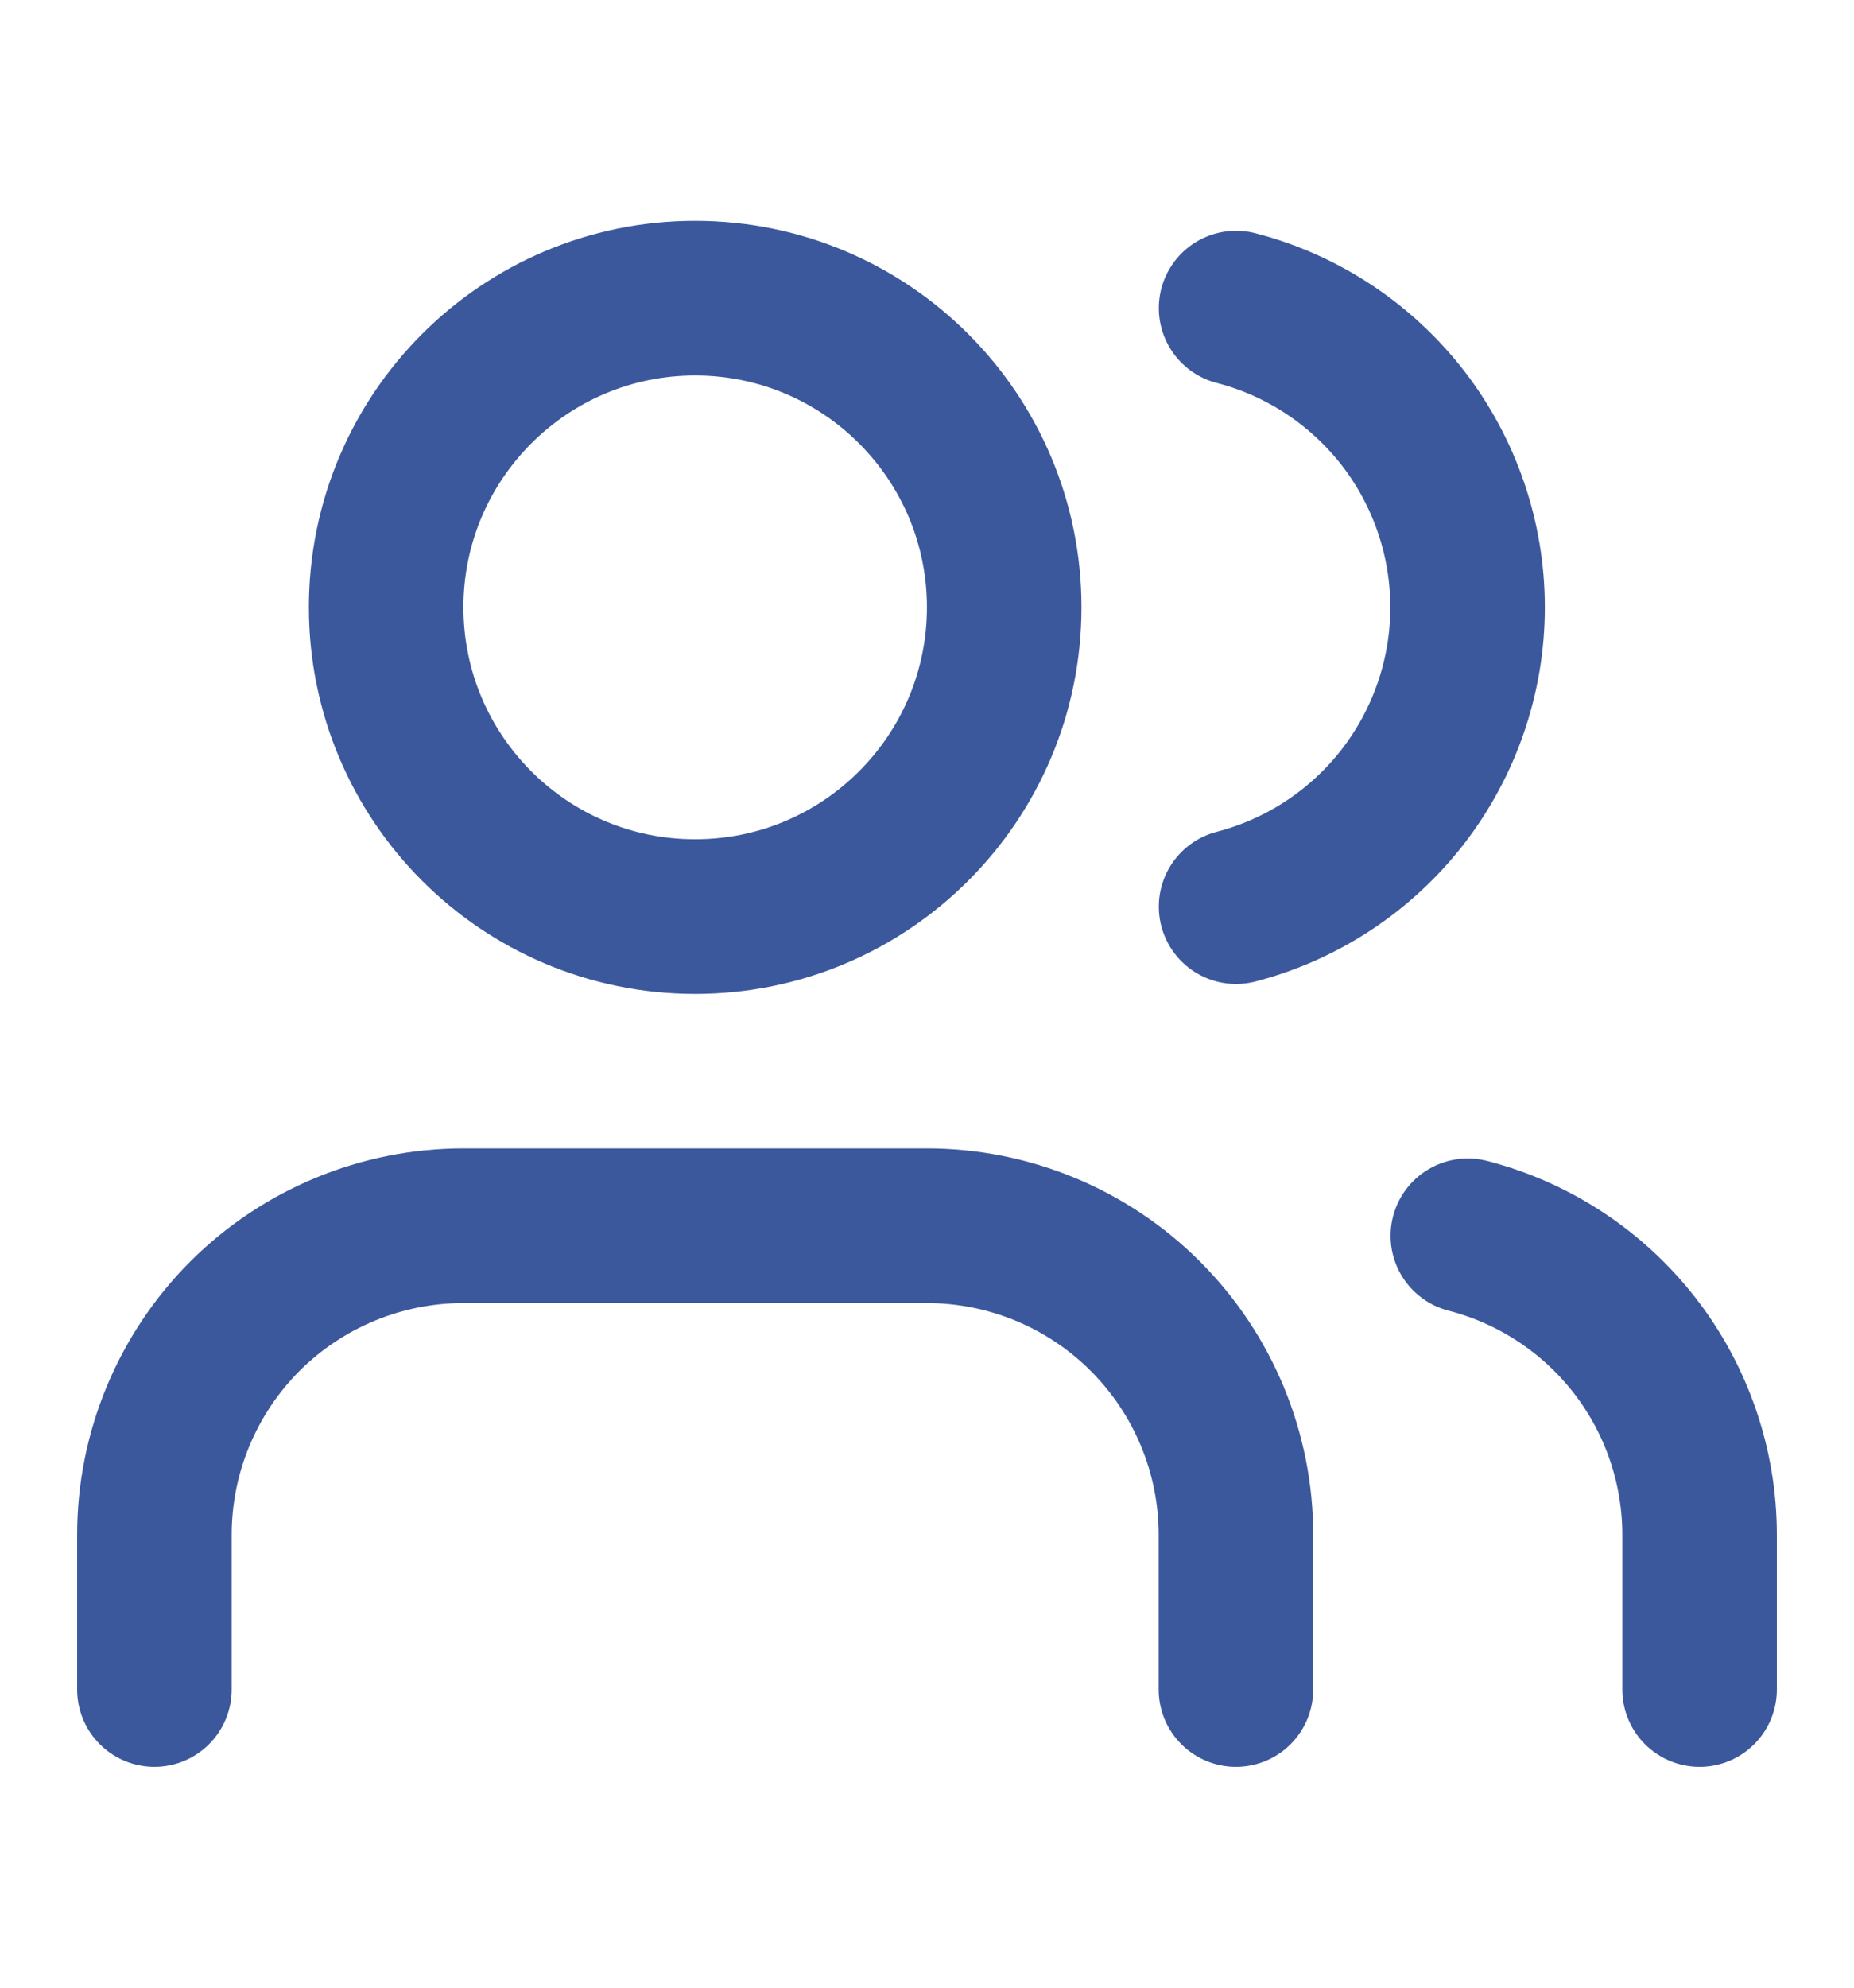
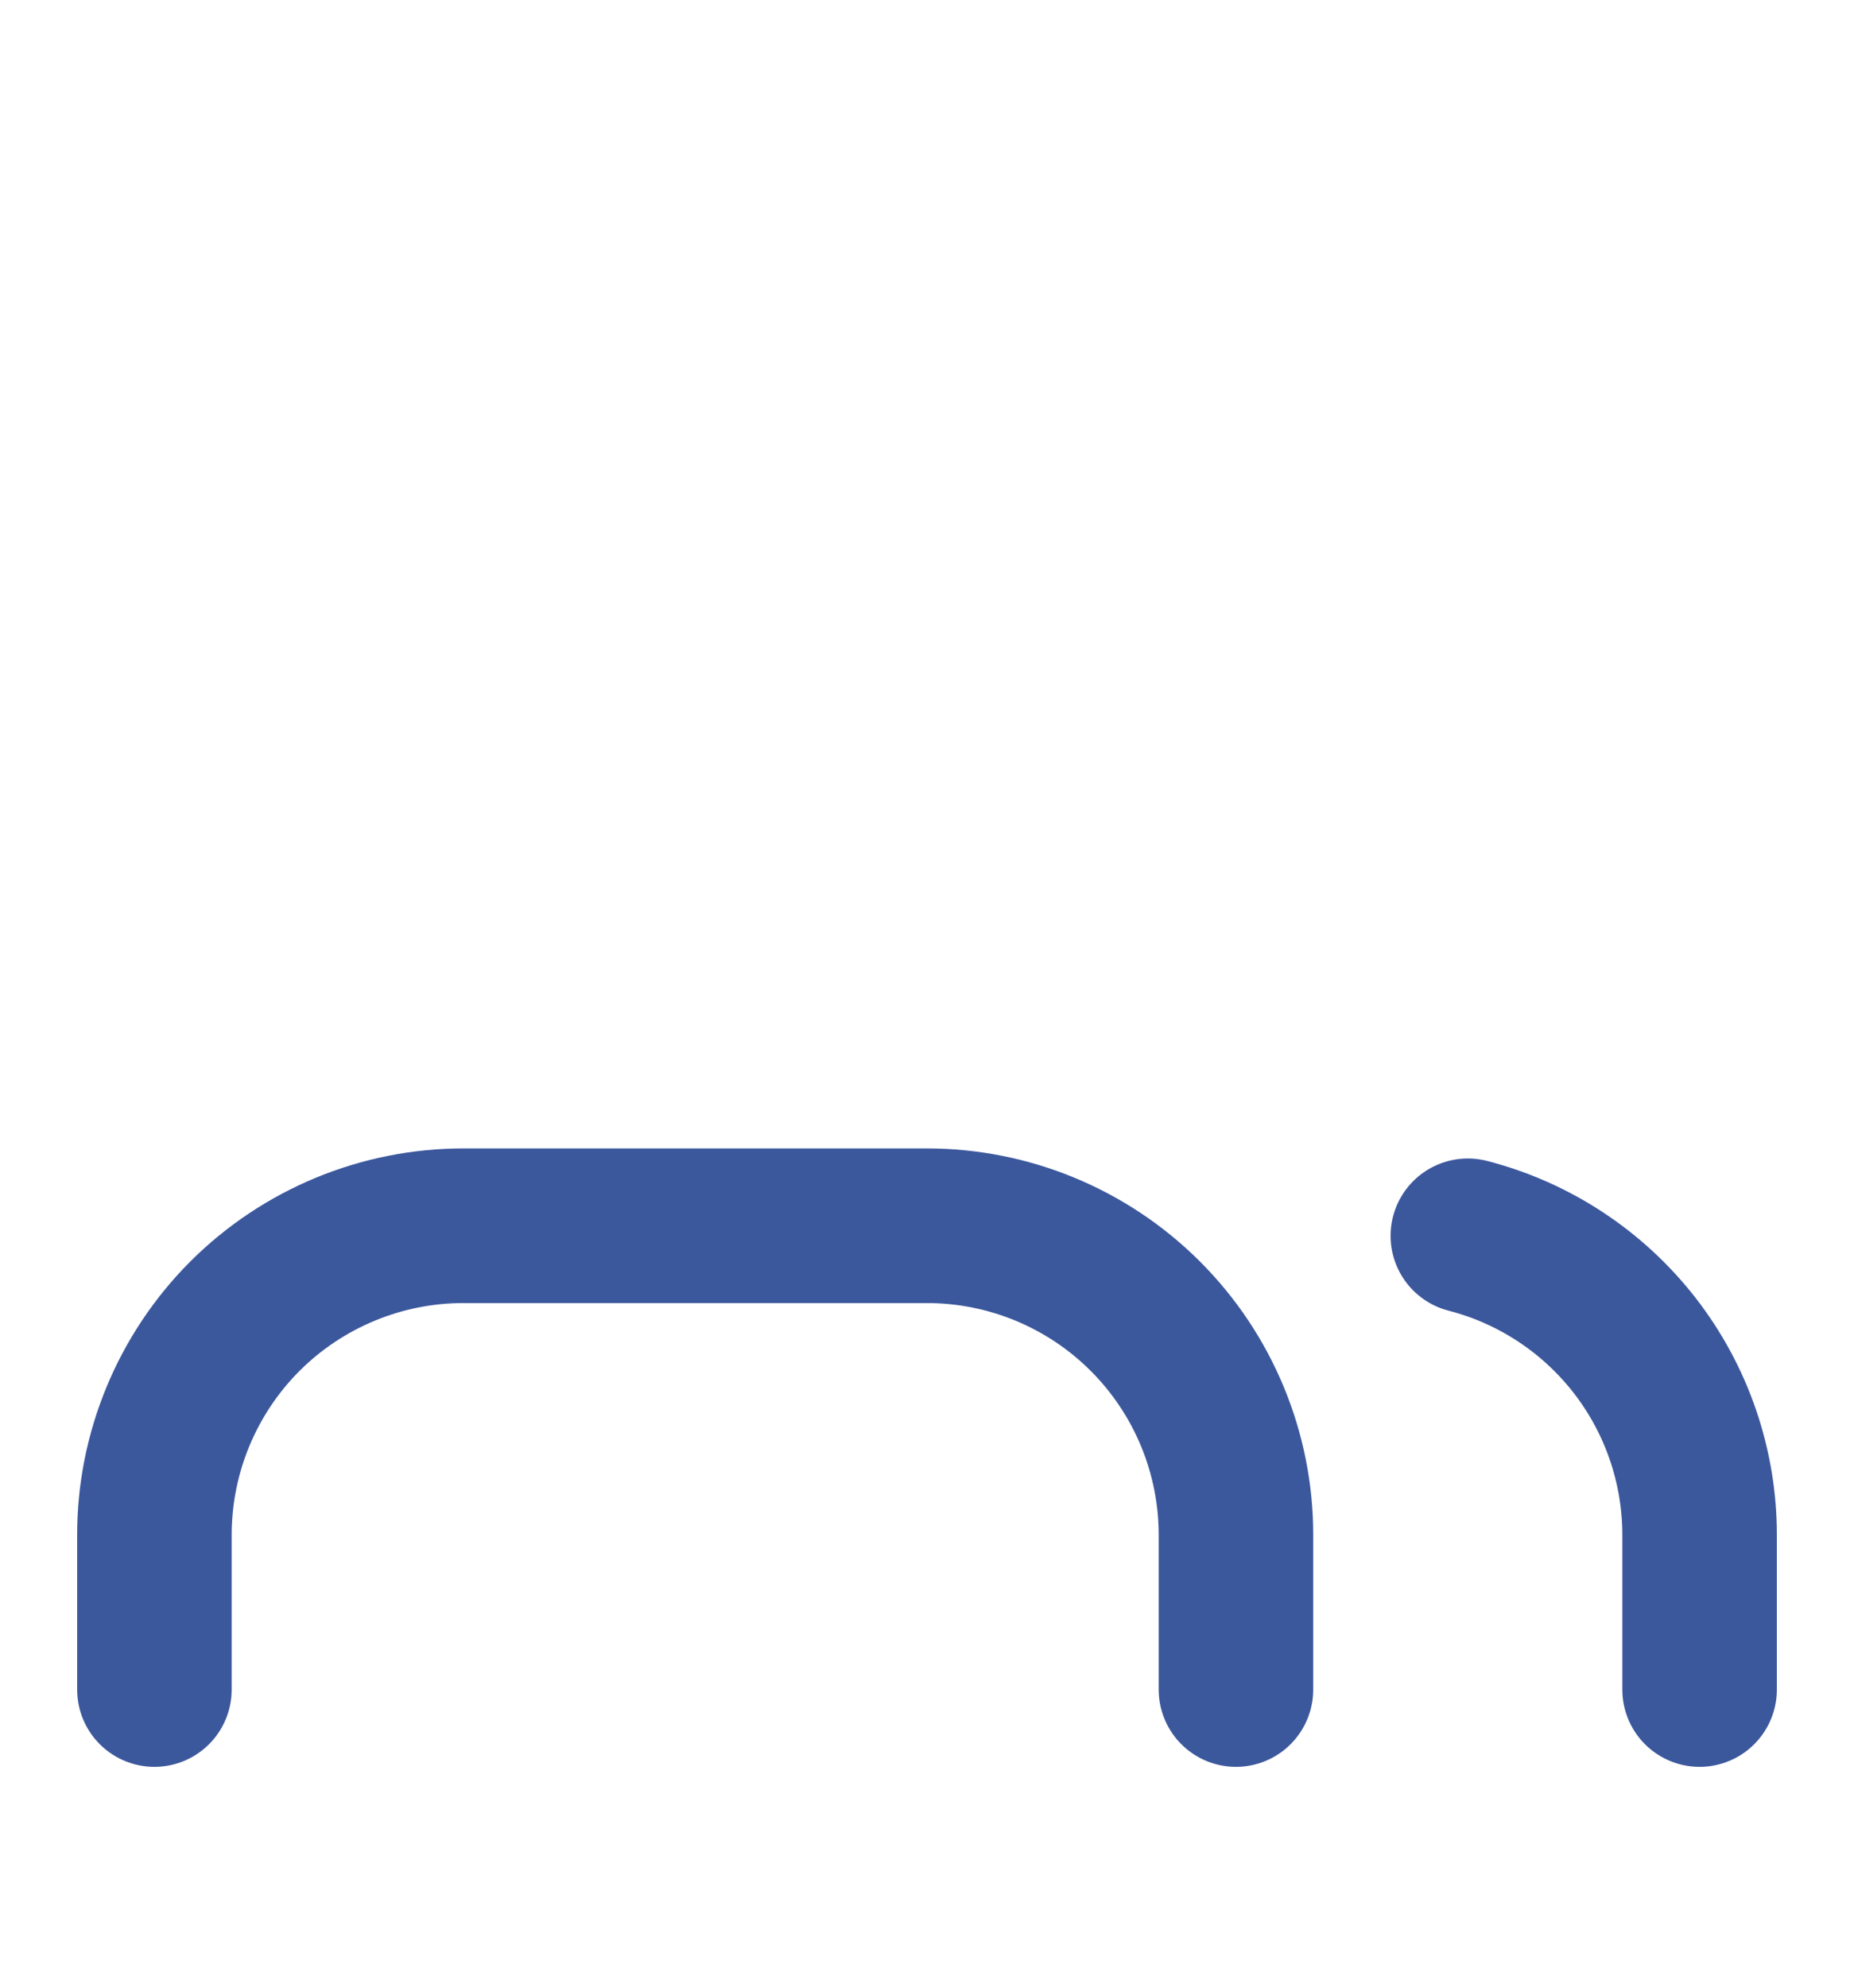
<svg xmlns="http://www.w3.org/2000/svg" width="14" height="15" viewBox="0 0 14 15" fill="none">
  <path d="M9.333 12.75V11.583C9.333 10.964 9.087 10.371 8.649 9.933C8.212 9.496 7.618 9.25 6.999 9.25H3.499C2.881 9.25 2.287 9.496 1.849 9.933C1.412 10.371 1.166 10.964 1.166 11.583V12.75" stroke="#3C589D" stroke-width="1.167" stroke-linecap="round" stroke-linejoin="round" />
-   <path d="M9.334 2.325C9.834 2.454 10.277 2.747 10.594 3.155C10.91 3.564 11.082 4.066 11.082 4.583C11.082 5.1 10.91 5.602 10.594 6.011C10.277 6.42 9.834 6.712 9.334 6.842" stroke="#3C589D" stroke-width="1.167" stroke-linecap="round" stroke-linejoin="round" />
  <path d="M12.834 12.75V11.583C12.834 11.066 12.662 10.564 12.345 10.155C12.028 9.747 11.585 9.455 11.084 9.326" stroke="#3C589D" stroke-width="1.167" stroke-linecap="round" stroke-linejoin="round" />
-   <path d="M5.249 6.917C6.538 6.917 7.583 5.872 7.583 4.583C7.583 3.295 6.538 2.25 5.249 2.25C3.961 2.25 2.916 3.295 2.916 4.583C2.916 5.872 3.961 6.917 5.249 6.917Z" stroke="#3C589D" stroke-width="1.167" stroke-linecap="round" stroke-linejoin="round" />
</svg>